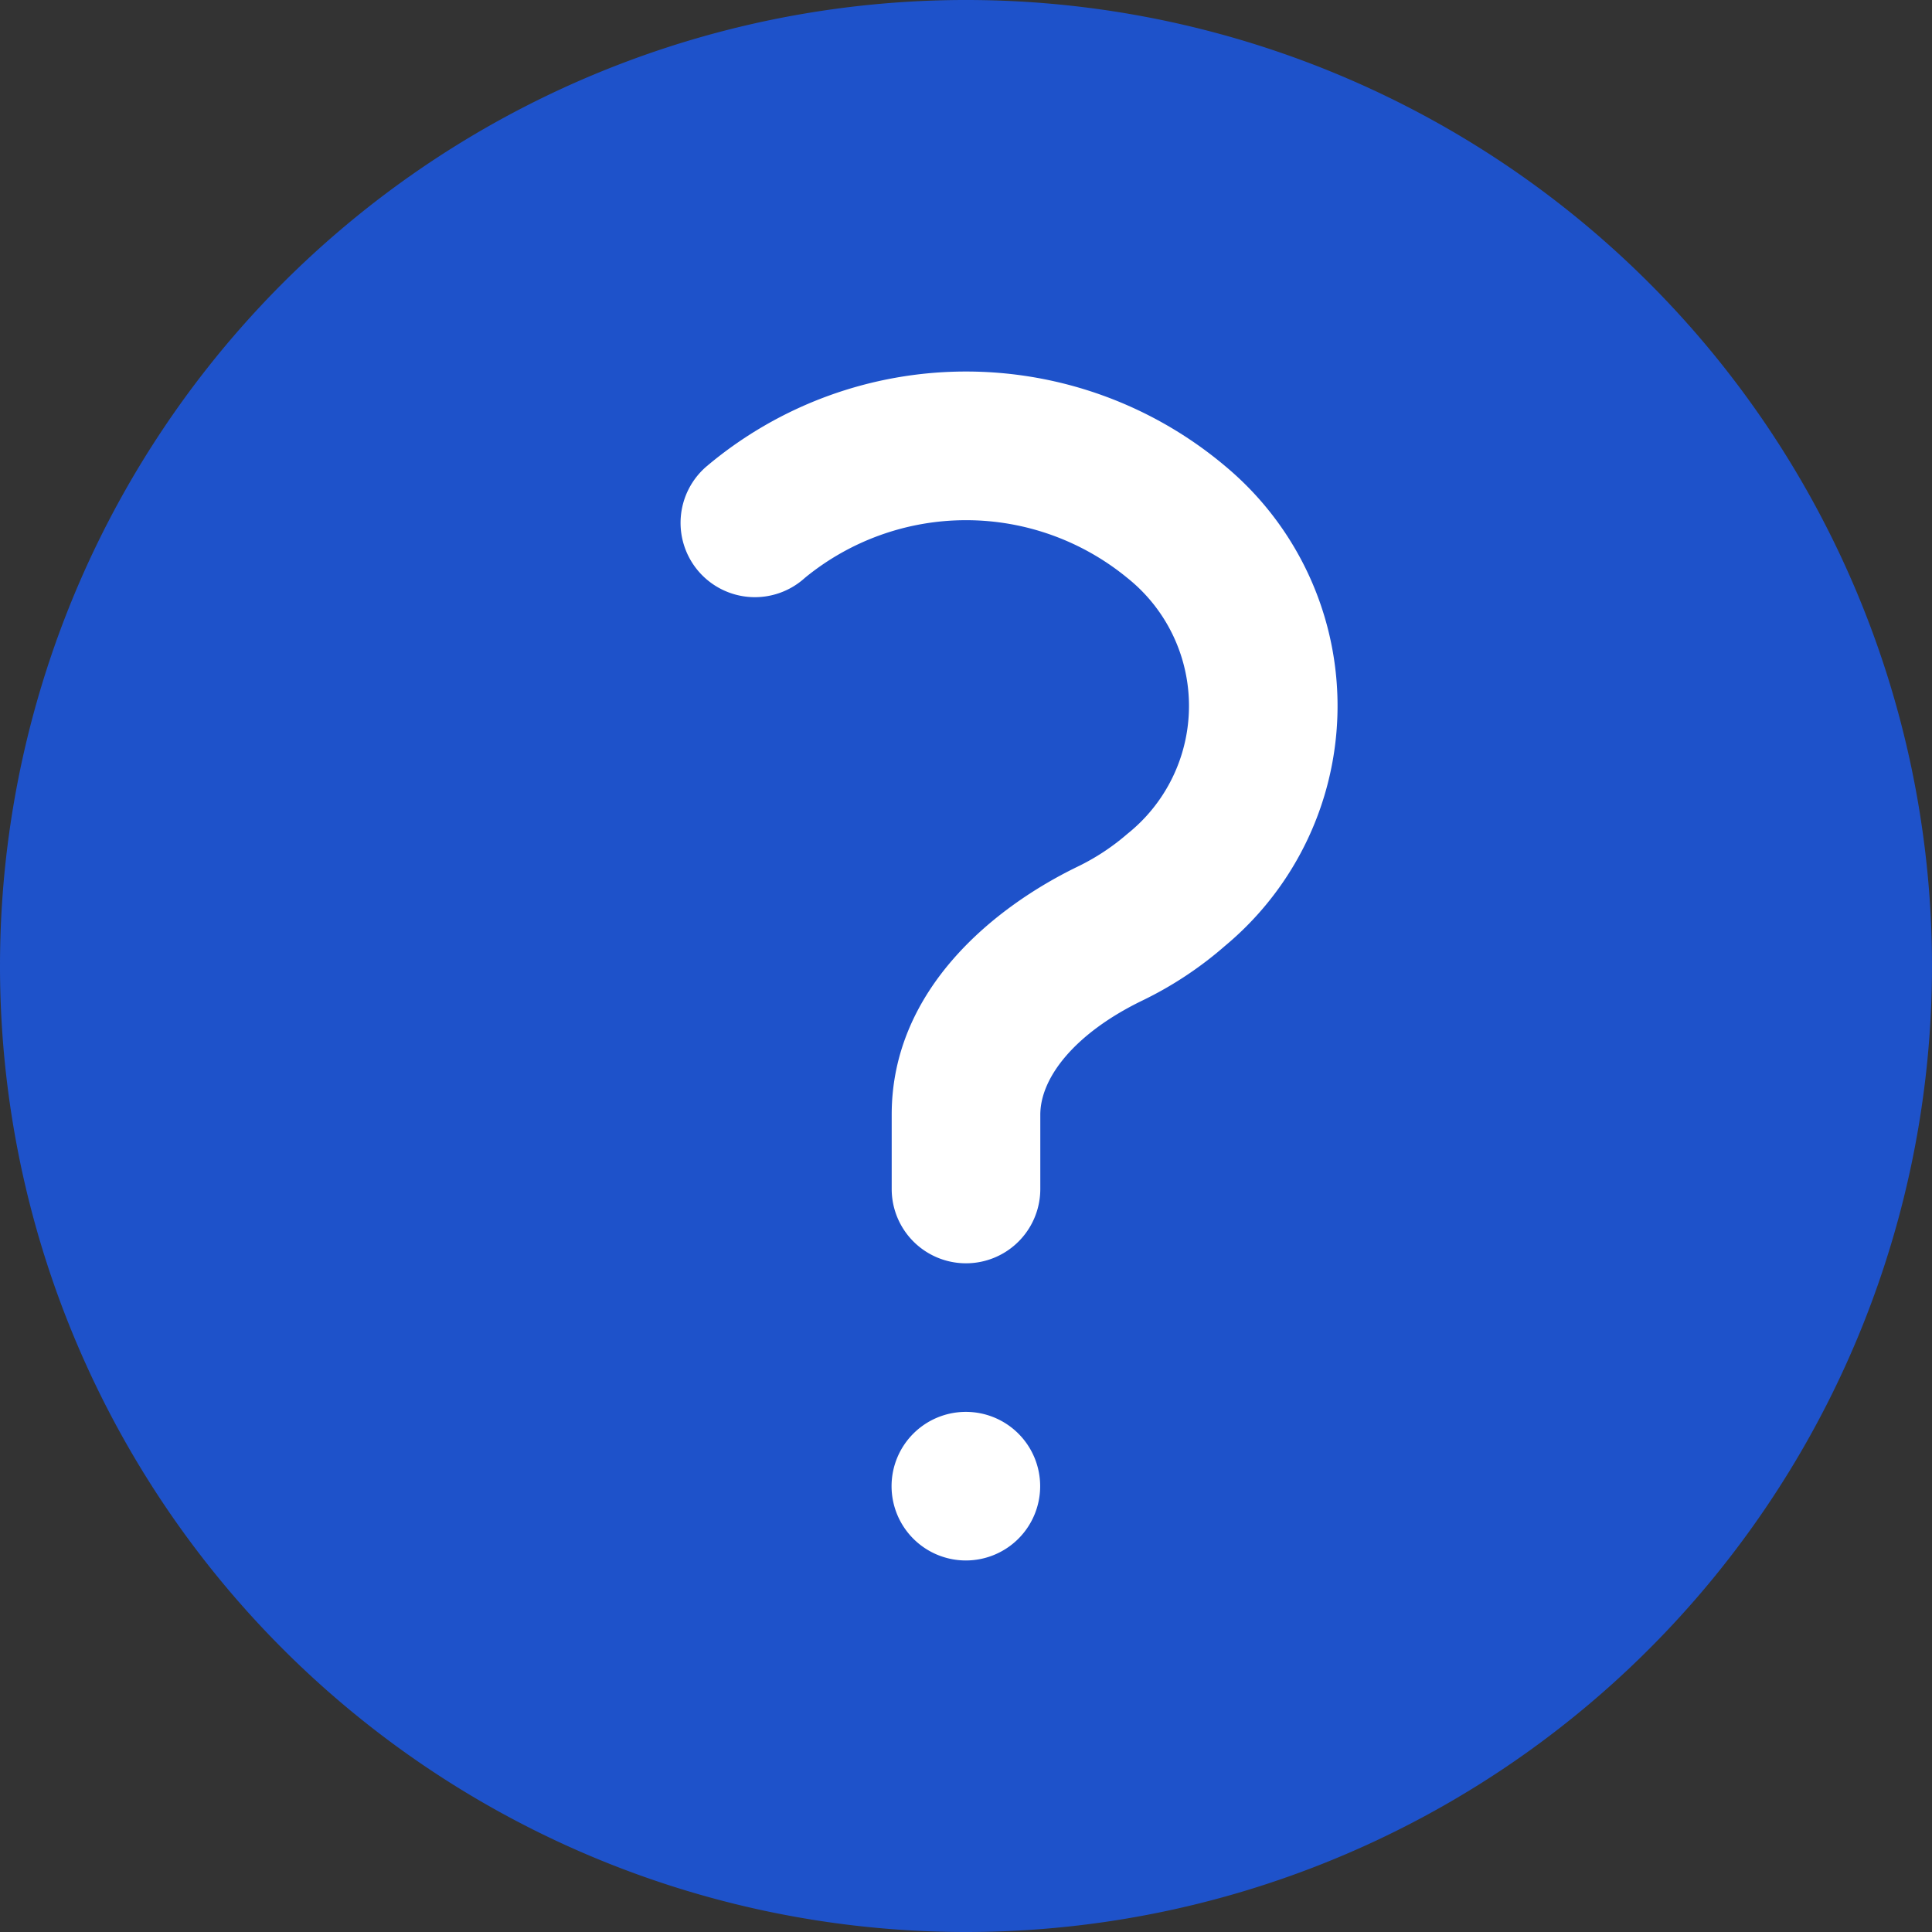
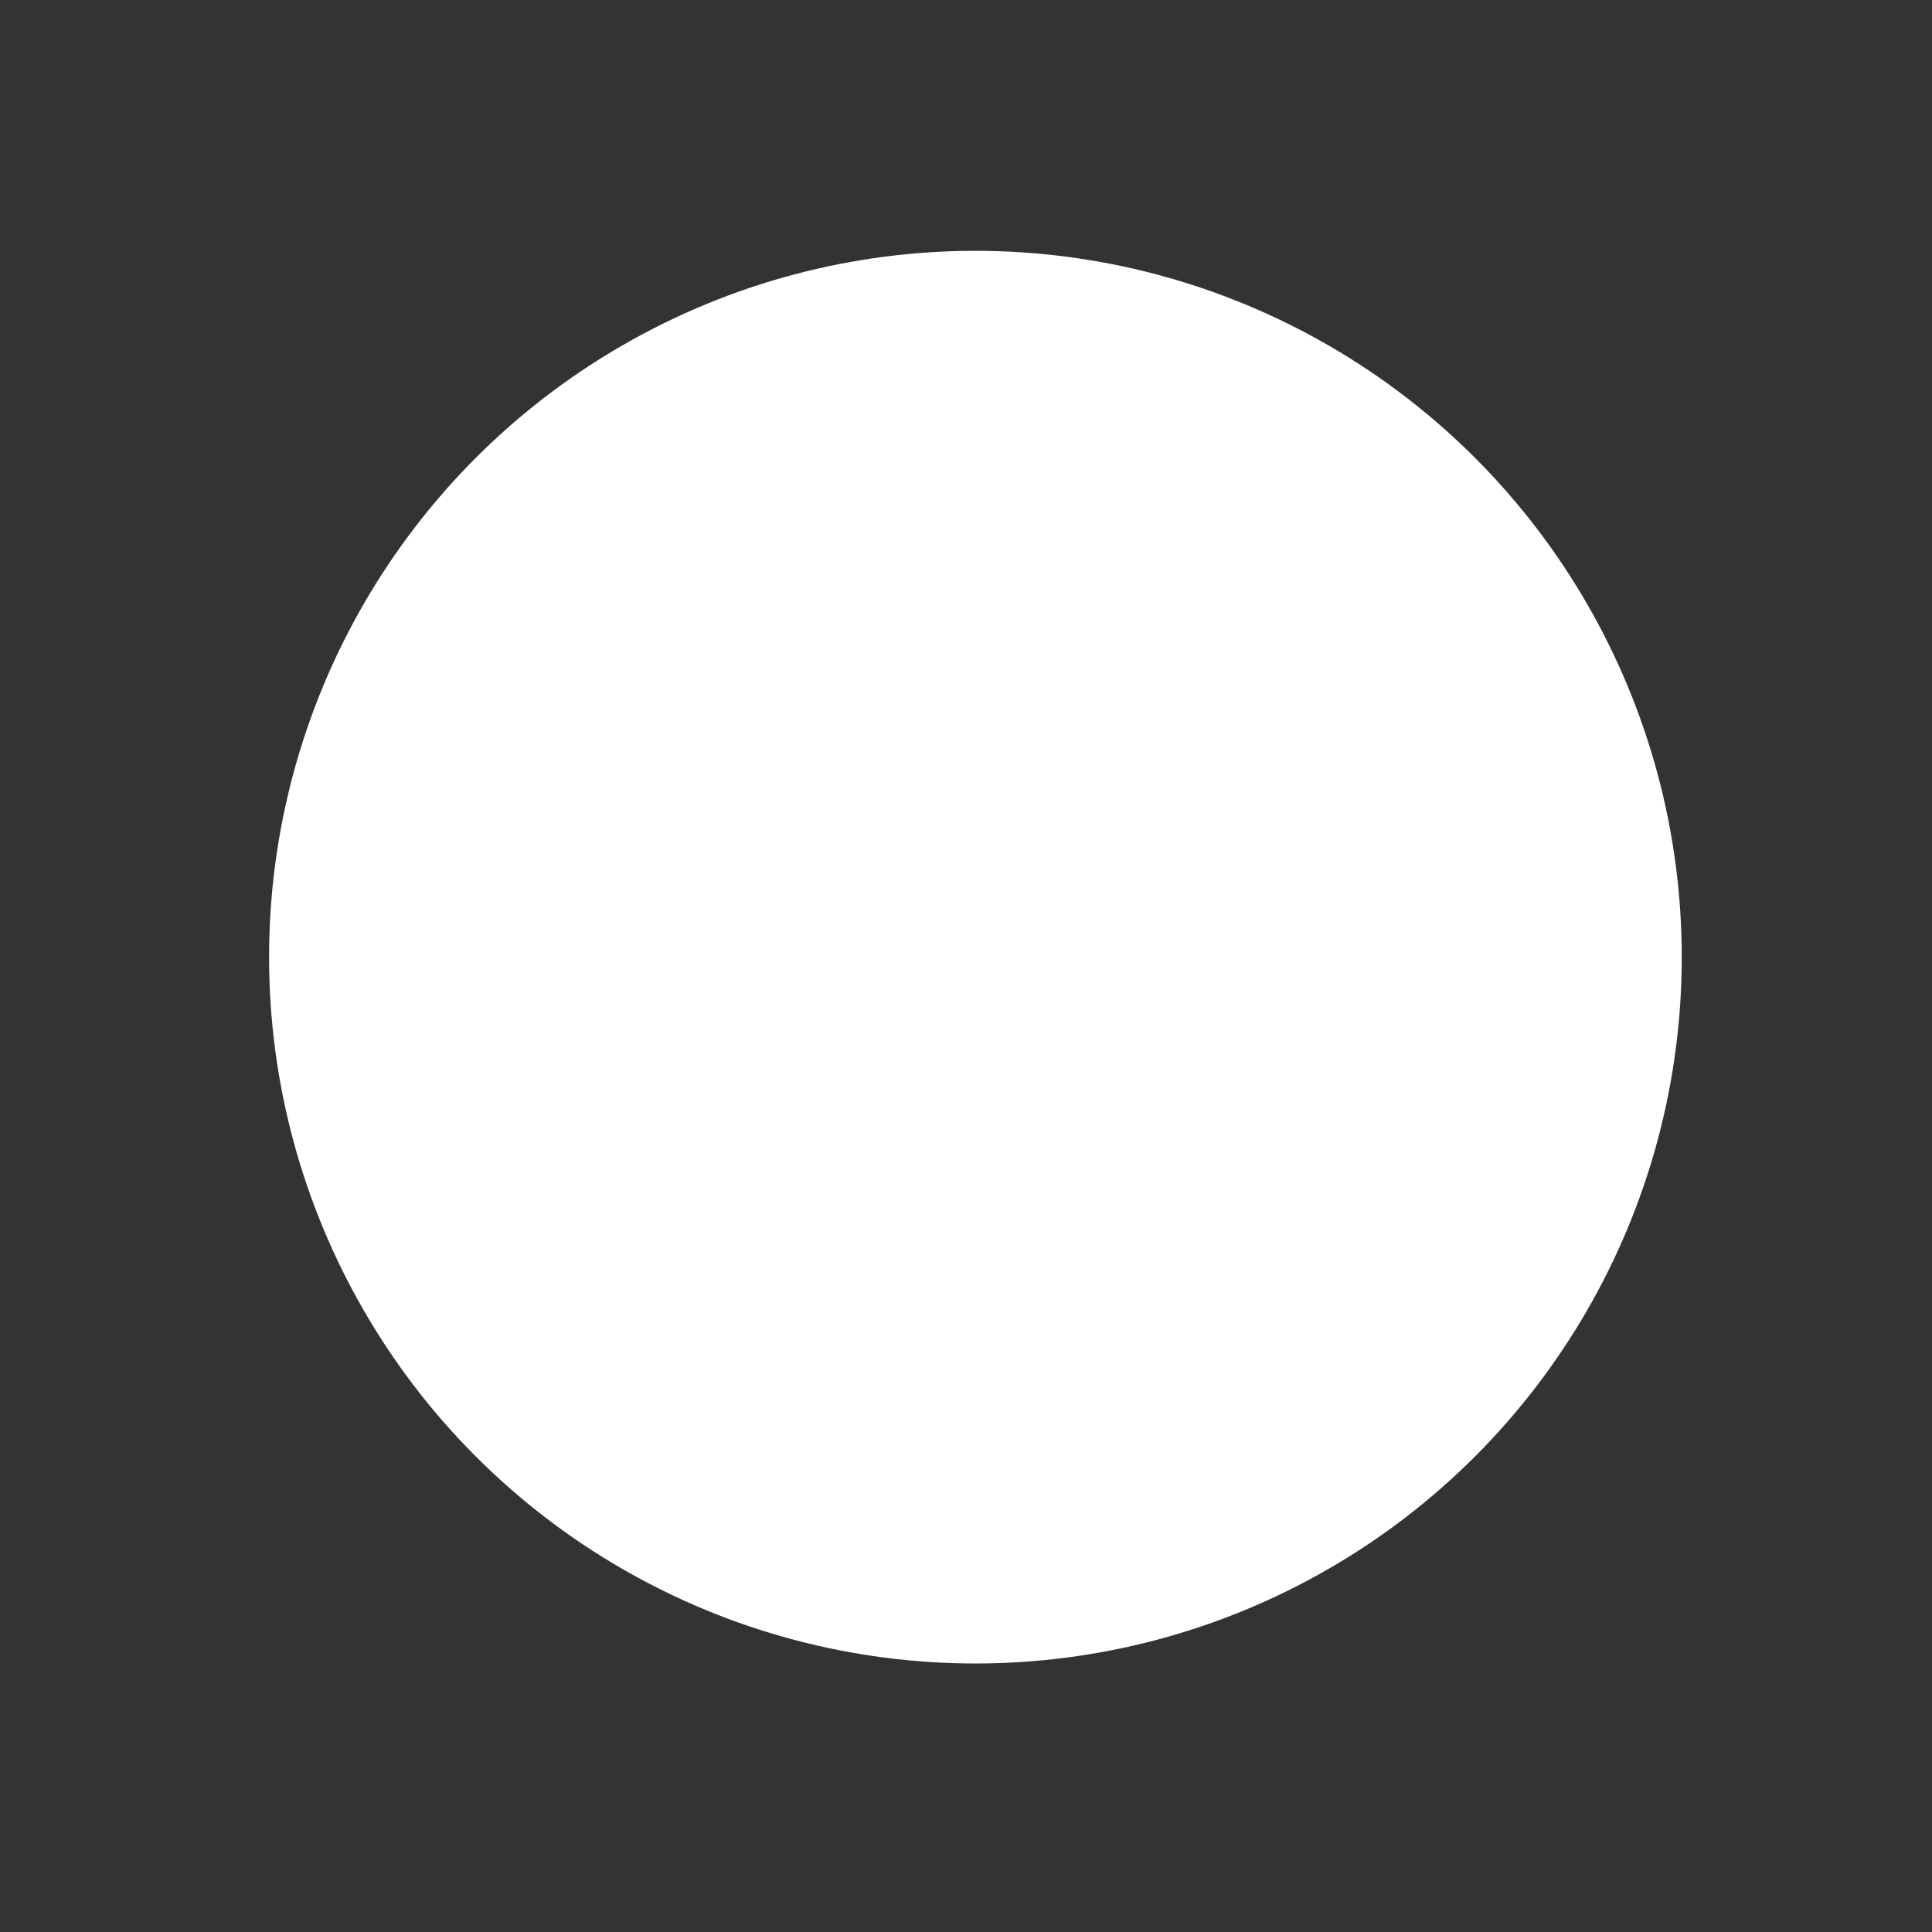
<svg xmlns="http://www.w3.org/2000/svg" width="57.44" height="57.44" viewBox="0 0 57.44 57.44">
  <rect x="0" y="0" width="57.44" height="57.44" fill="#333333" stroke="none" />
  <g id="Group_2907" data-name="Group 2907" transform="translate(-1018 -2344.543)">
    <circle id="Ellipse_40" data-name="Ellipse 40" cx="21" cy="21" r="21" transform="translate(1026 2352)" fill="#fff" />
-     <path id="Path_789" data-name="Path 789" d="M2.25,30.97A28.72,28.72,0,1,1,30.97,59.69,28.719,28.719,0,0,1,2.25,30.97ZM35.766,19.432a7.553,7.553,0,0,0-9.588,0,2.21,2.21,0,1,1-2.91-3.326,11.962,11.962,0,0,1,15.406,0,9.279,9.279,0,0,1,0,14.263A11.046,11.046,0,0,1,36.207,32c-1.991.966-3.028,2.28-3.028,3.393V37.6a2.209,2.209,0,1,1-4.418,0V35.388c0-3.767,3.122-6.206,5.523-7.37a6.716,6.716,0,0,0,1.482-.975A4.866,4.866,0,0,0,35.766,19.432Zm-4.8,29.212a2.209,2.209,0,1,0-2.209-2.209A2.209,2.209,0,0,0,30.97,48.644Z" transform="translate(1015.75 2342.293)" fill="#1e52ca" fill-rule="evenodd" />
  </g>
</svg>